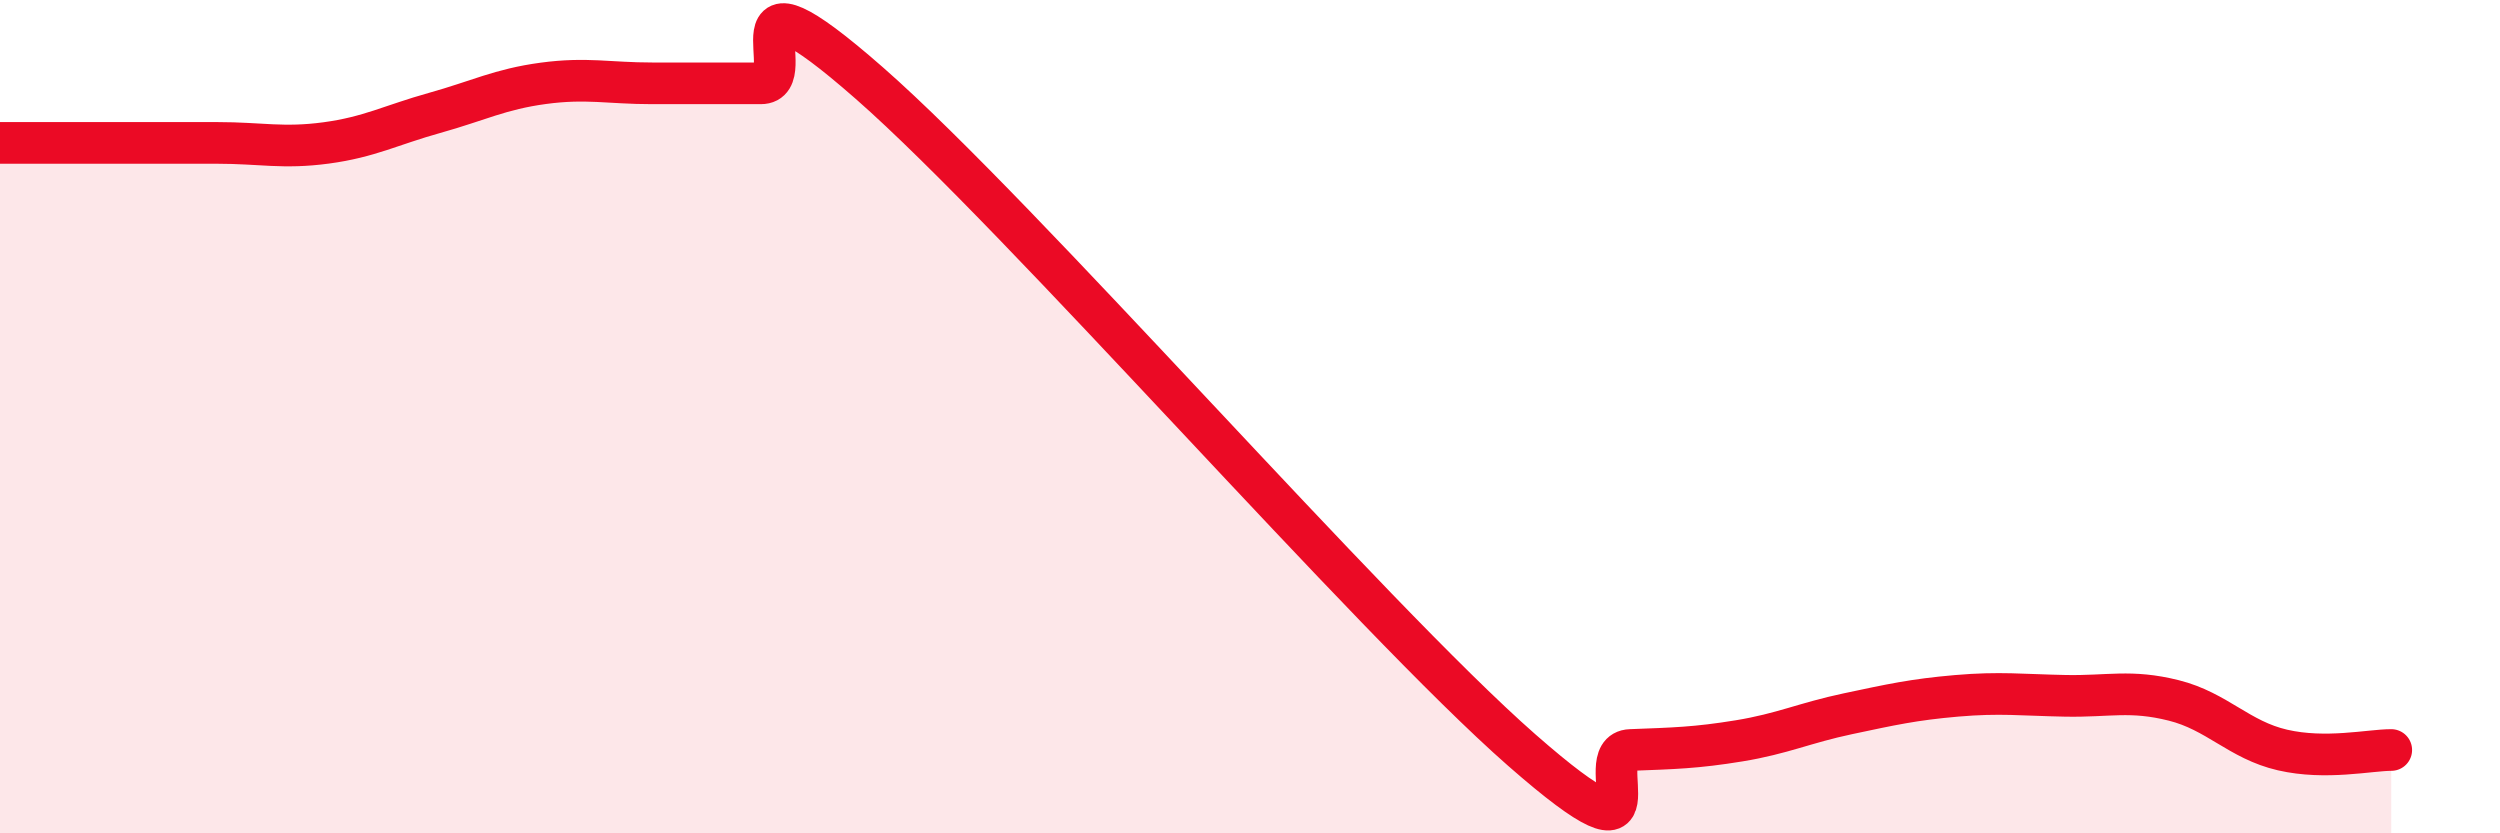
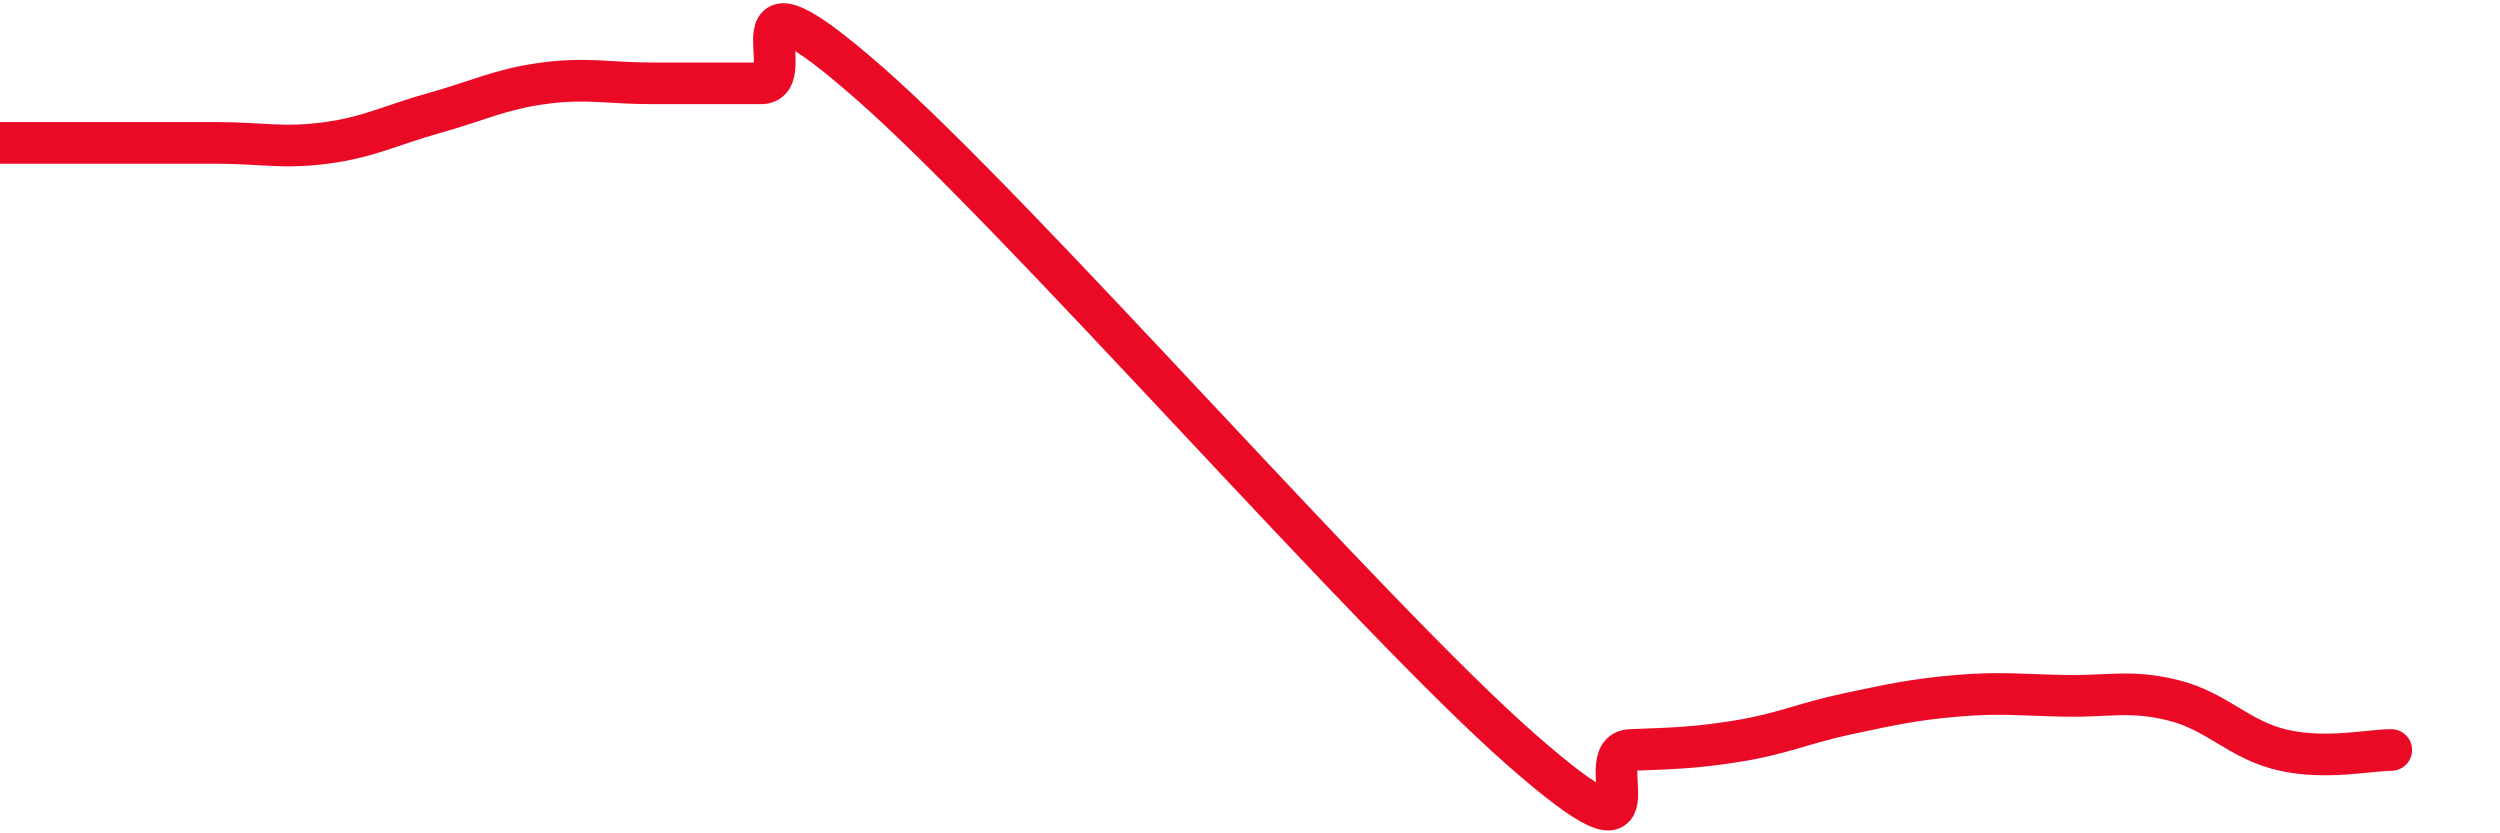
<svg xmlns="http://www.w3.org/2000/svg" width="60" height="20" viewBox="0 0 60 20">
-   <path d="M 0,3.43 C 0.52,3.43 1.57,3.43 2.61,3.43 C 3.65,3.43 4.18,3.43 5.22,3.43 C 6.26,3.43 6.79,3.57 7.83,3.43 C 8.87,3.29 9.39,3 10.43,2.71 C 11.47,2.42 12,2.14 13.04,2 C 14.08,1.86 14.61,2 15.65,2 C 16.69,2 17.22,2 18.26,2 C 19.3,2 17.22,-1.2 20.87,2 C 24.52,5.2 32.87,14.8 36.52,18 C 40.17,21.2 38.09,18.04 39.13,18 C 40.17,17.96 40.7,17.95 41.74,17.78 C 42.78,17.61 43.31,17.35 44.35,17.13 C 45.39,16.91 45.92,16.79 46.96,16.7 C 48,16.61 48.53,16.68 49.57,16.7 C 50.61,16.72 51.13,16.55 52.17,16.81 C 53.21,17.07 53.74,17.76 54.78,18 C 55.82,18.24 56.87,18 57.39,18L57.39 20L0 20Z" fill="#EB0A25" opacity="0.1" stroke-linecap="round" stroke-linejoin="round" />
  <path d="M 0,3.43 C 0.52,3.43 1.57,3.43 2.61,3.43 C 3.65,3.43 4.18,3.43 5.22,3.43 C 6.26,3.43 6.79,3.57 7.83,3.43 C 8.87,3.29 9.39,3 10.43,2.71 C 11.47,2.42 12,2.14 13.04,2 C 14.08,1.86 14.61,2 15.65,2 C 16.69,2 17.22,2 18.26,2 C 19.3,2 17.22,-1.2 20.87,2 C 24.52,5.2 32.87,14.8 36.52,18 C 40.17,21.2 38.09,18.04 39.13,18 C 40.17,17.96 40.7,17.95 41.74,17.78 C 42.78,17.61 43.31,17.35 44.35,17.13 C 45.39,16.91 45.92,16.79 46.96,16.7 C 48,16.61 48.53,16.68 49.57,16.7 C 50.61,16.72 51.13,16.55 52.17,16.81 C 53.21,17.07 53.74,17.76 54.78,18 C 55.82,18.24 56.87,18 57.39,18" stroke="#EB0A25" stroke-width="1" fill="none" stroke-linecap="round" stroke-linejoin="round" />
</svg>